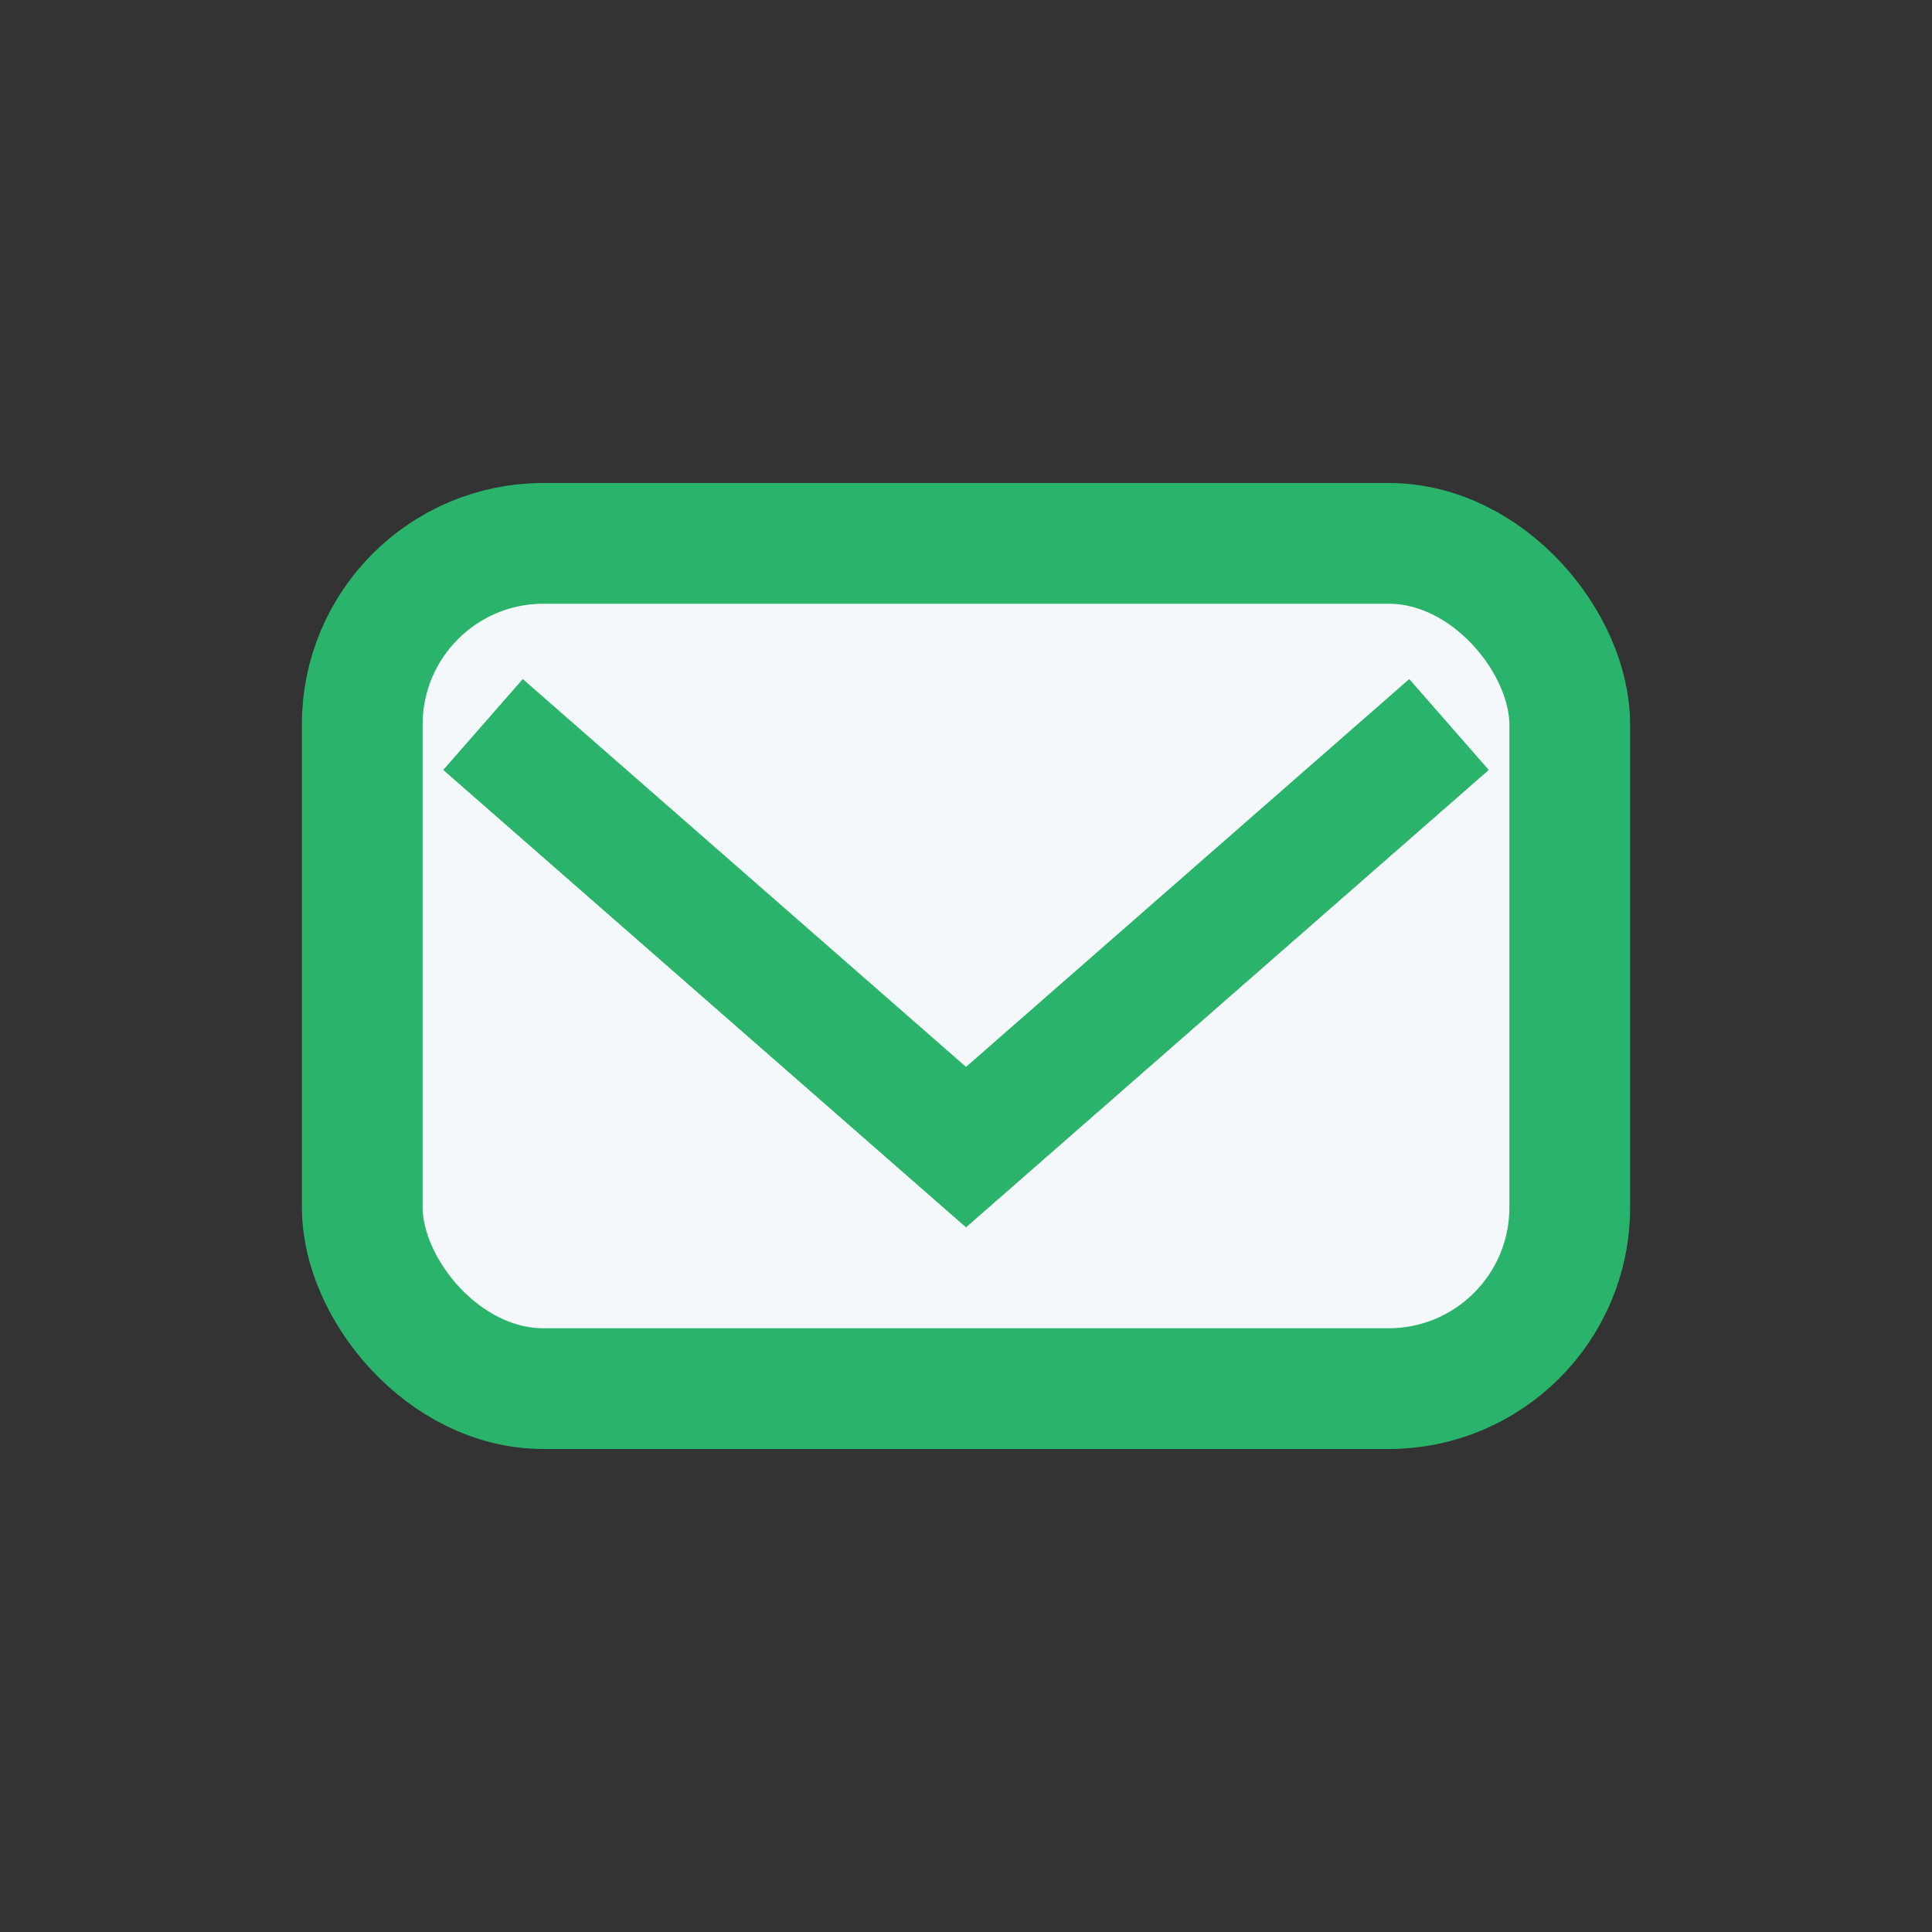
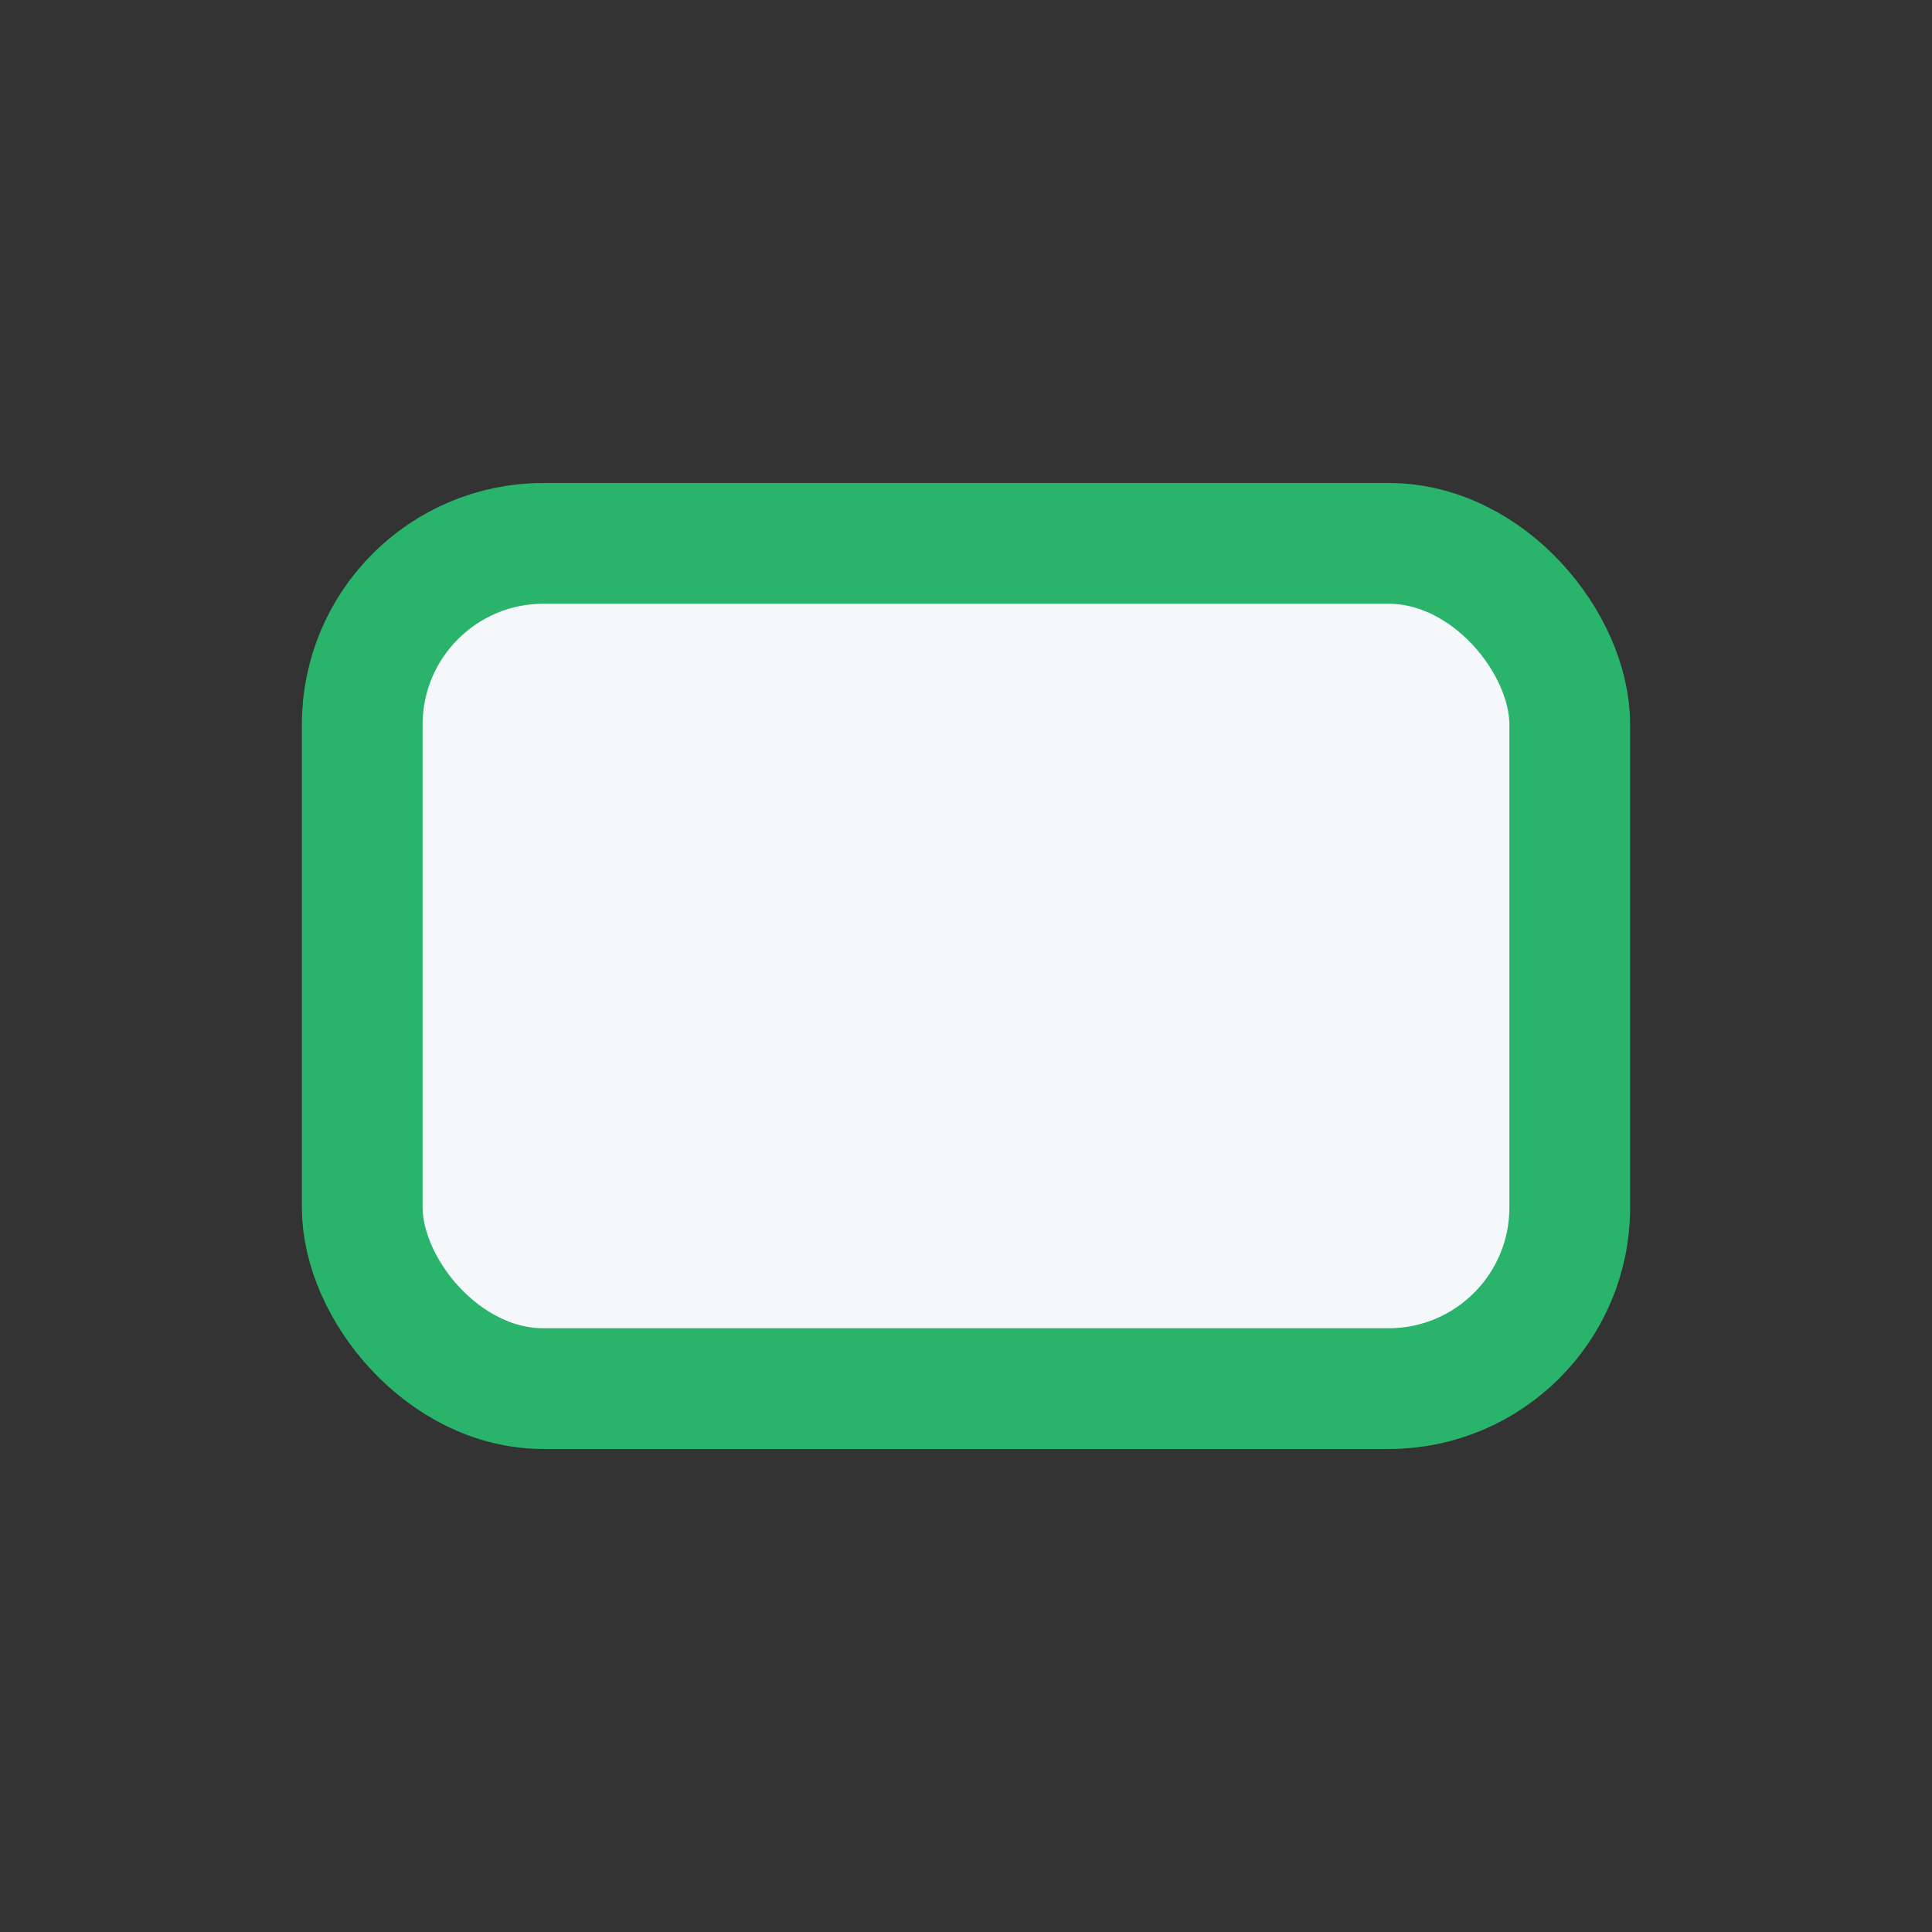
<svg xmlns="http://www.w3.org/2000/svg" width="32" height="32" viewBox="0 0 32 32">
  <rect x="0" y="0" width="32" height="32" fill="#333333" stroke="none" />
  <rect x="6" y="9" width="20" height="14" rx="3" fill="#F4F8FB" stroke="#29B36B" stroke-width="2" />
-   <path d="M8 12l8 7 8-7" fill="none" stroke="#29B36B" stroke-width="2" />
</svg>